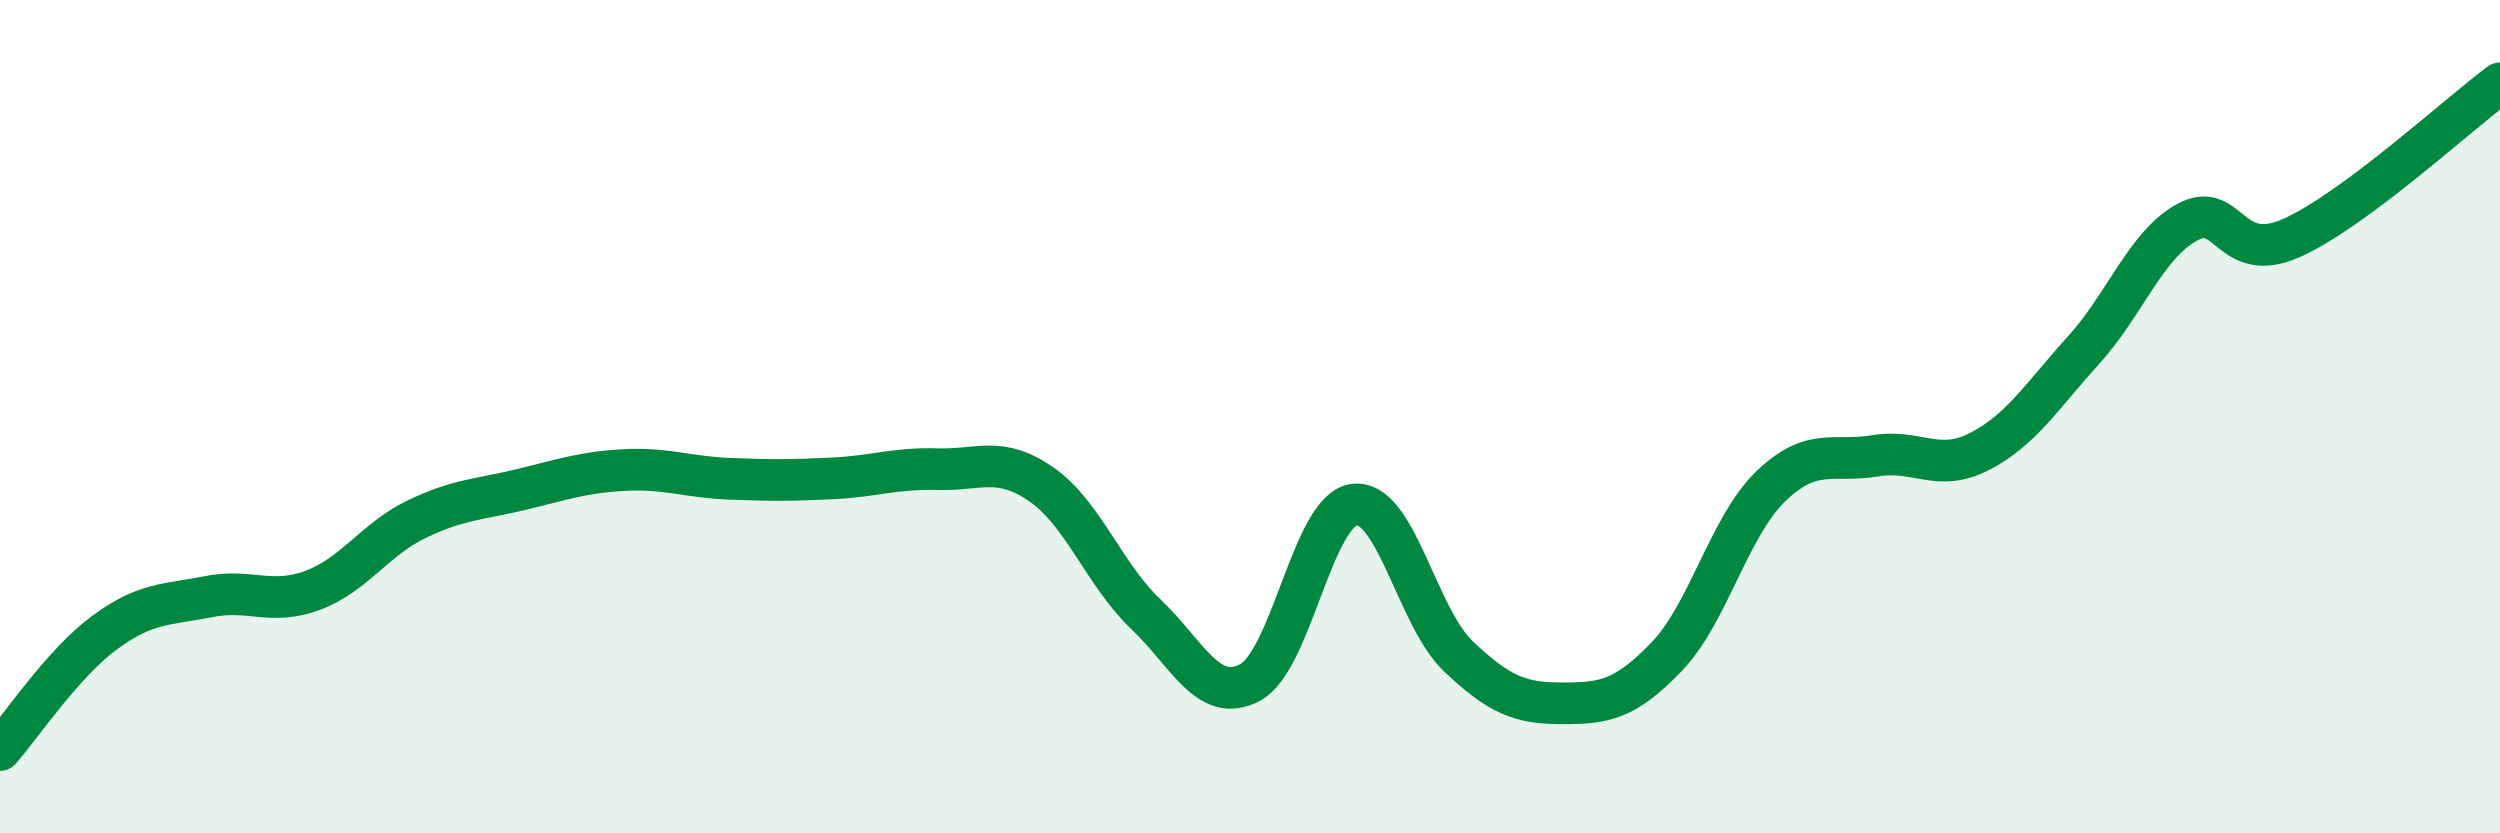
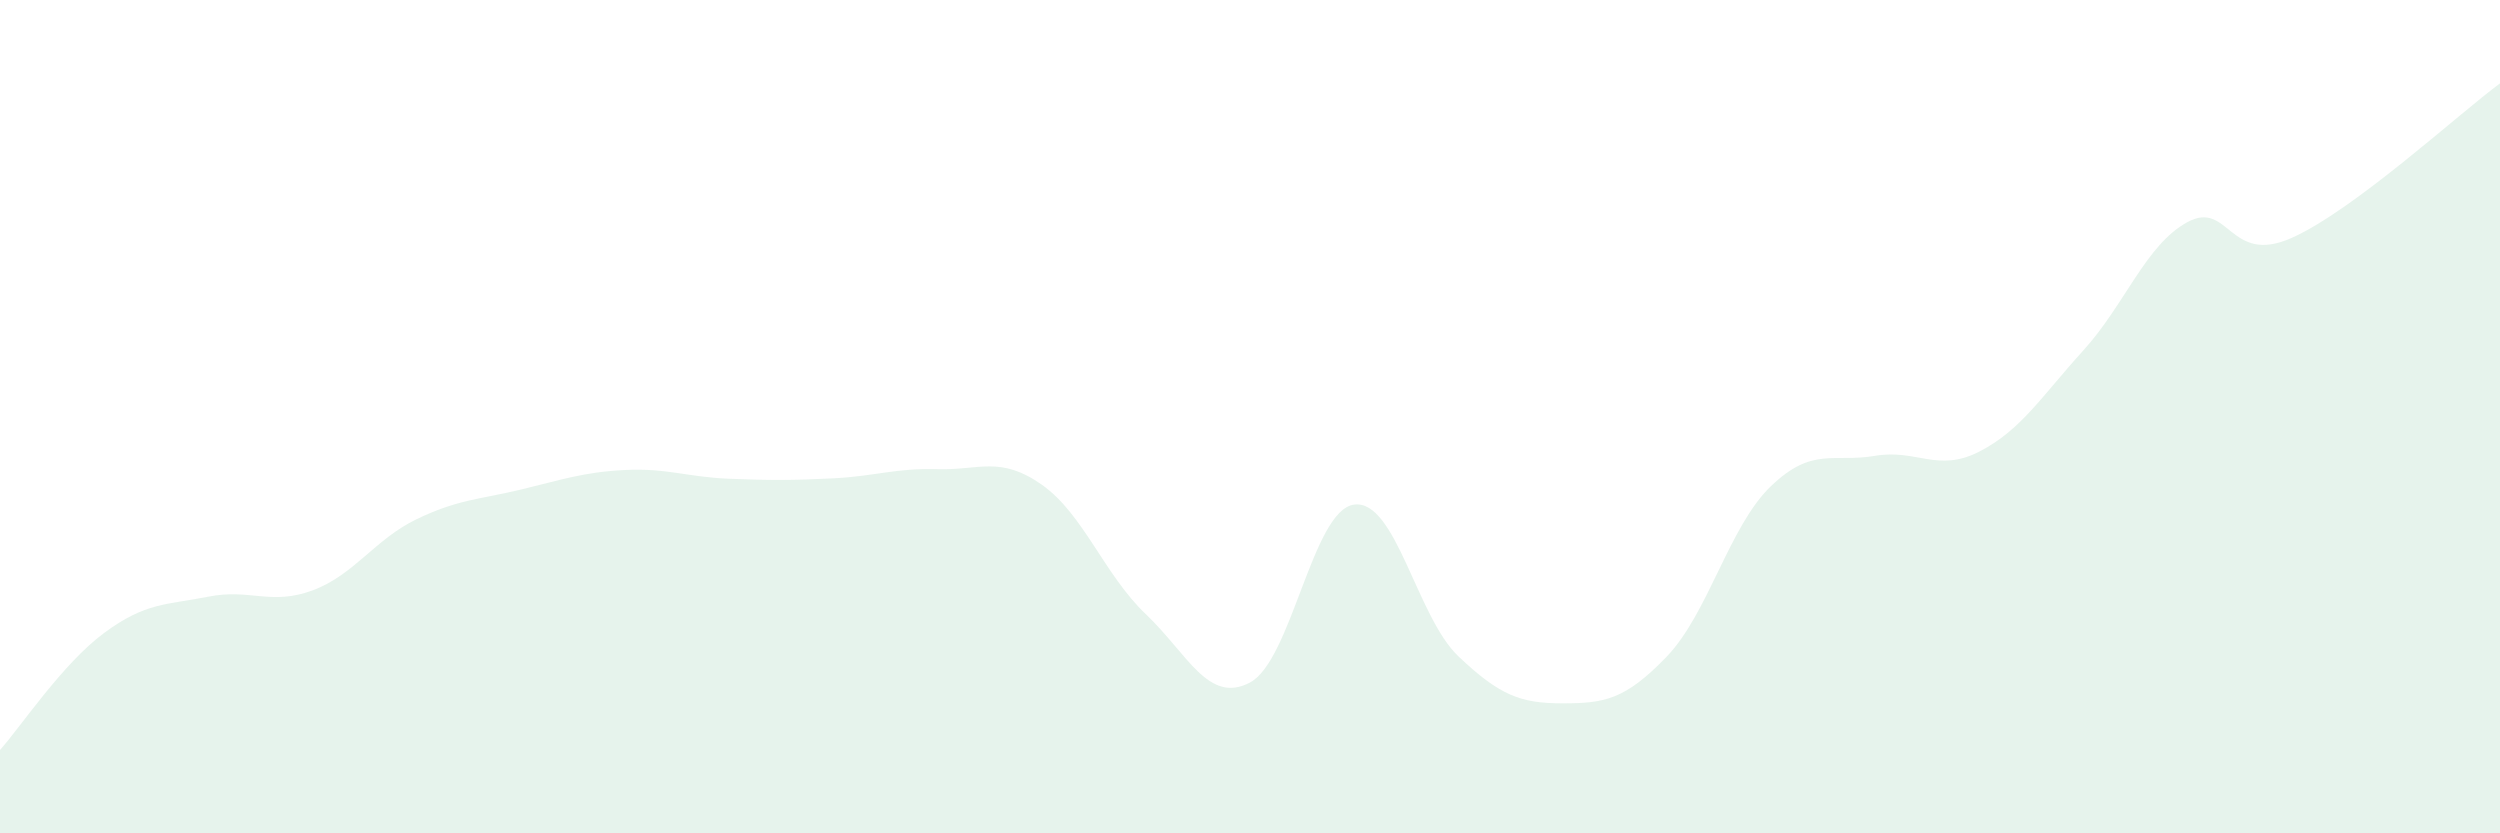
<svg xmlns="http://www.w3.org/2000/svg" width="60" height="20" viewBox="0 0 60 20">
  <path d="M 0,18 C 0.5,17.44 1.5,15.93 2.5,15.19 C 3.5,14.45 4,14.52 5,14.32 C 6,14.12 6.5,14.54 7.5,14.17 C 8.5,13.8 9,12.94 10,12.46 C 11,11.98 11.5,11.99 12.5,11.75 C 13.5,11.51 14,11.33 15,11.28 C 16,11.23 16.5,11.45 17.5,11.49 C 18.5,11.53 19,11.53 20,11.48 C 21,11.43 21.5,11.23 22.5,11.26 C 23.5,11.29 24,10.93 25,11.63 C 26,12.33 26.5,13.79 27.5,14.74 C 28.5,15.69 29,16.91 30,16.38 C 31,15.85 31.5,12.24 32.5,12.11 C 33.5,11.98 34,14.8 35,15.75 C 36,16.7 36.5,16.88 37.5,16.88 C 38.5,16.88 39,16.8 40,15.76 C 41,14.72 41.5,12.63 42.5,11.67 C 43.5,10.71 44,11.11 45,10.94 C 46,10.77 46.5,11.35 47.5,10.84 C 48.5,10.33 49,9.51 50,8.41 C 51,7.31 51.5,5.87 52.5,5.33 C 53.5,4.79 53.5,6.38 55,5.71 C 56.5,5.04 59,2.74 60,2L60 20L0 20Z" fill="#008740" opacity="0.1" stroke-linecap="round" stroke-linejoin="round" />
-   <path d="M 0,18 C 0.5,17.44 1.5,15.93 2.5,15.19 C 3.5,14.45 4,14.52 5,14.32 C 6,14.12 6.5,14.54 7.5,14.17 C 8.5,13.8 9,12.94 10,12.46 C 11,11.98 11.5,11.99 12.5,11.75 C 13.5,11.51 14,11.33 15,11.28 C 16,11.23 16.5,11.45 17.5,11.49 C 18.5,11.53 19,11.53 20,11.48 C 21,11.43 21.5,11.23 22.5,11.26 C 23.5,11.29 24,10.93 25,11.63 C 26,12.33 26.5,13.79 27.5,14.74 C 28.5,15.69 29,16.91 30,16.38 C 31,15.85 31.5,12.24 32.5,12.11 C 33.5,11.98 34,14.8 35,15.75 C 36,16.7 36.5,16.88 37.5,16.88 C 38.5,16.88 39,16.8 40,15.76 C 41,14.72 41.5,12.63 42.5,11.67 C 43.5,10.71 44,11.11 45,10.94 C 46,10.77 46.5,11.35 47.5,10.84 C 48.5,10.33 49,9.51 50,8.41 C 51,7.31 51.5,5.87 52.5,5.33 C 53.5,4.79 53.5,6.38 55,5.71 C 56.5,5.04 59,2.74 60,2" stroke="#008740" stroke-width="1" fill="none" stroke-linecap="round" stroke-linejoin="round" />
</svg>